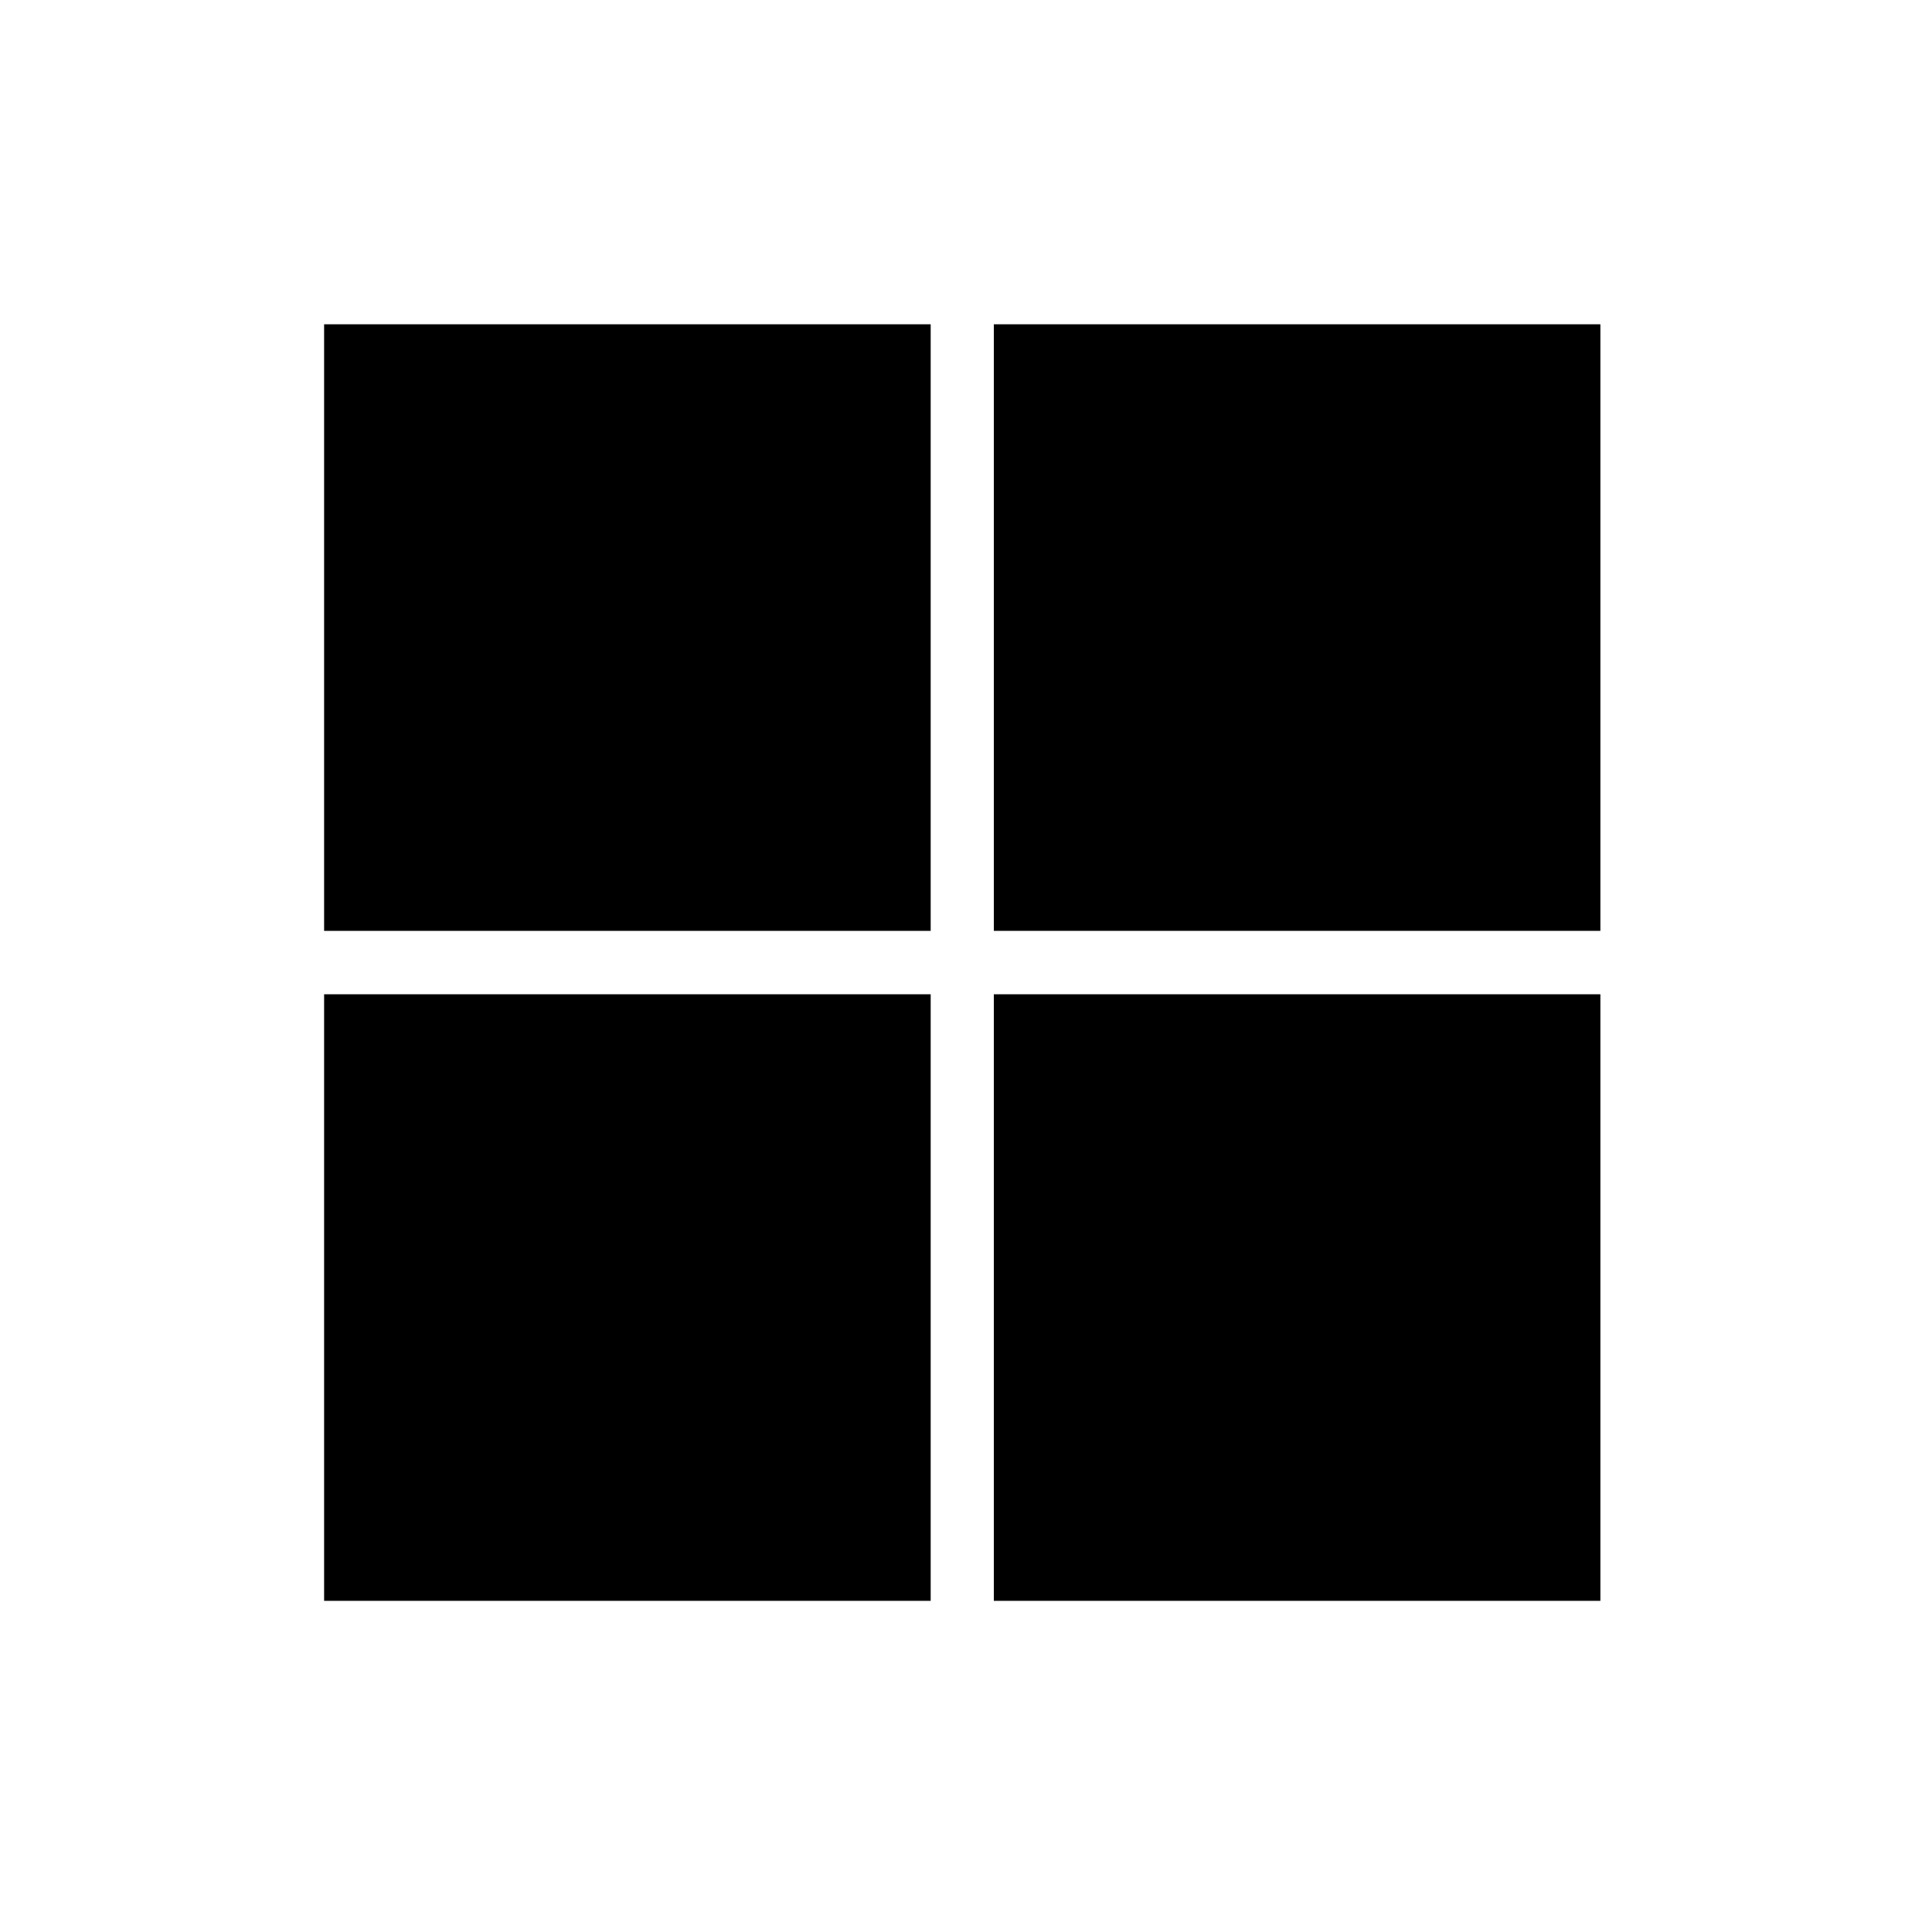
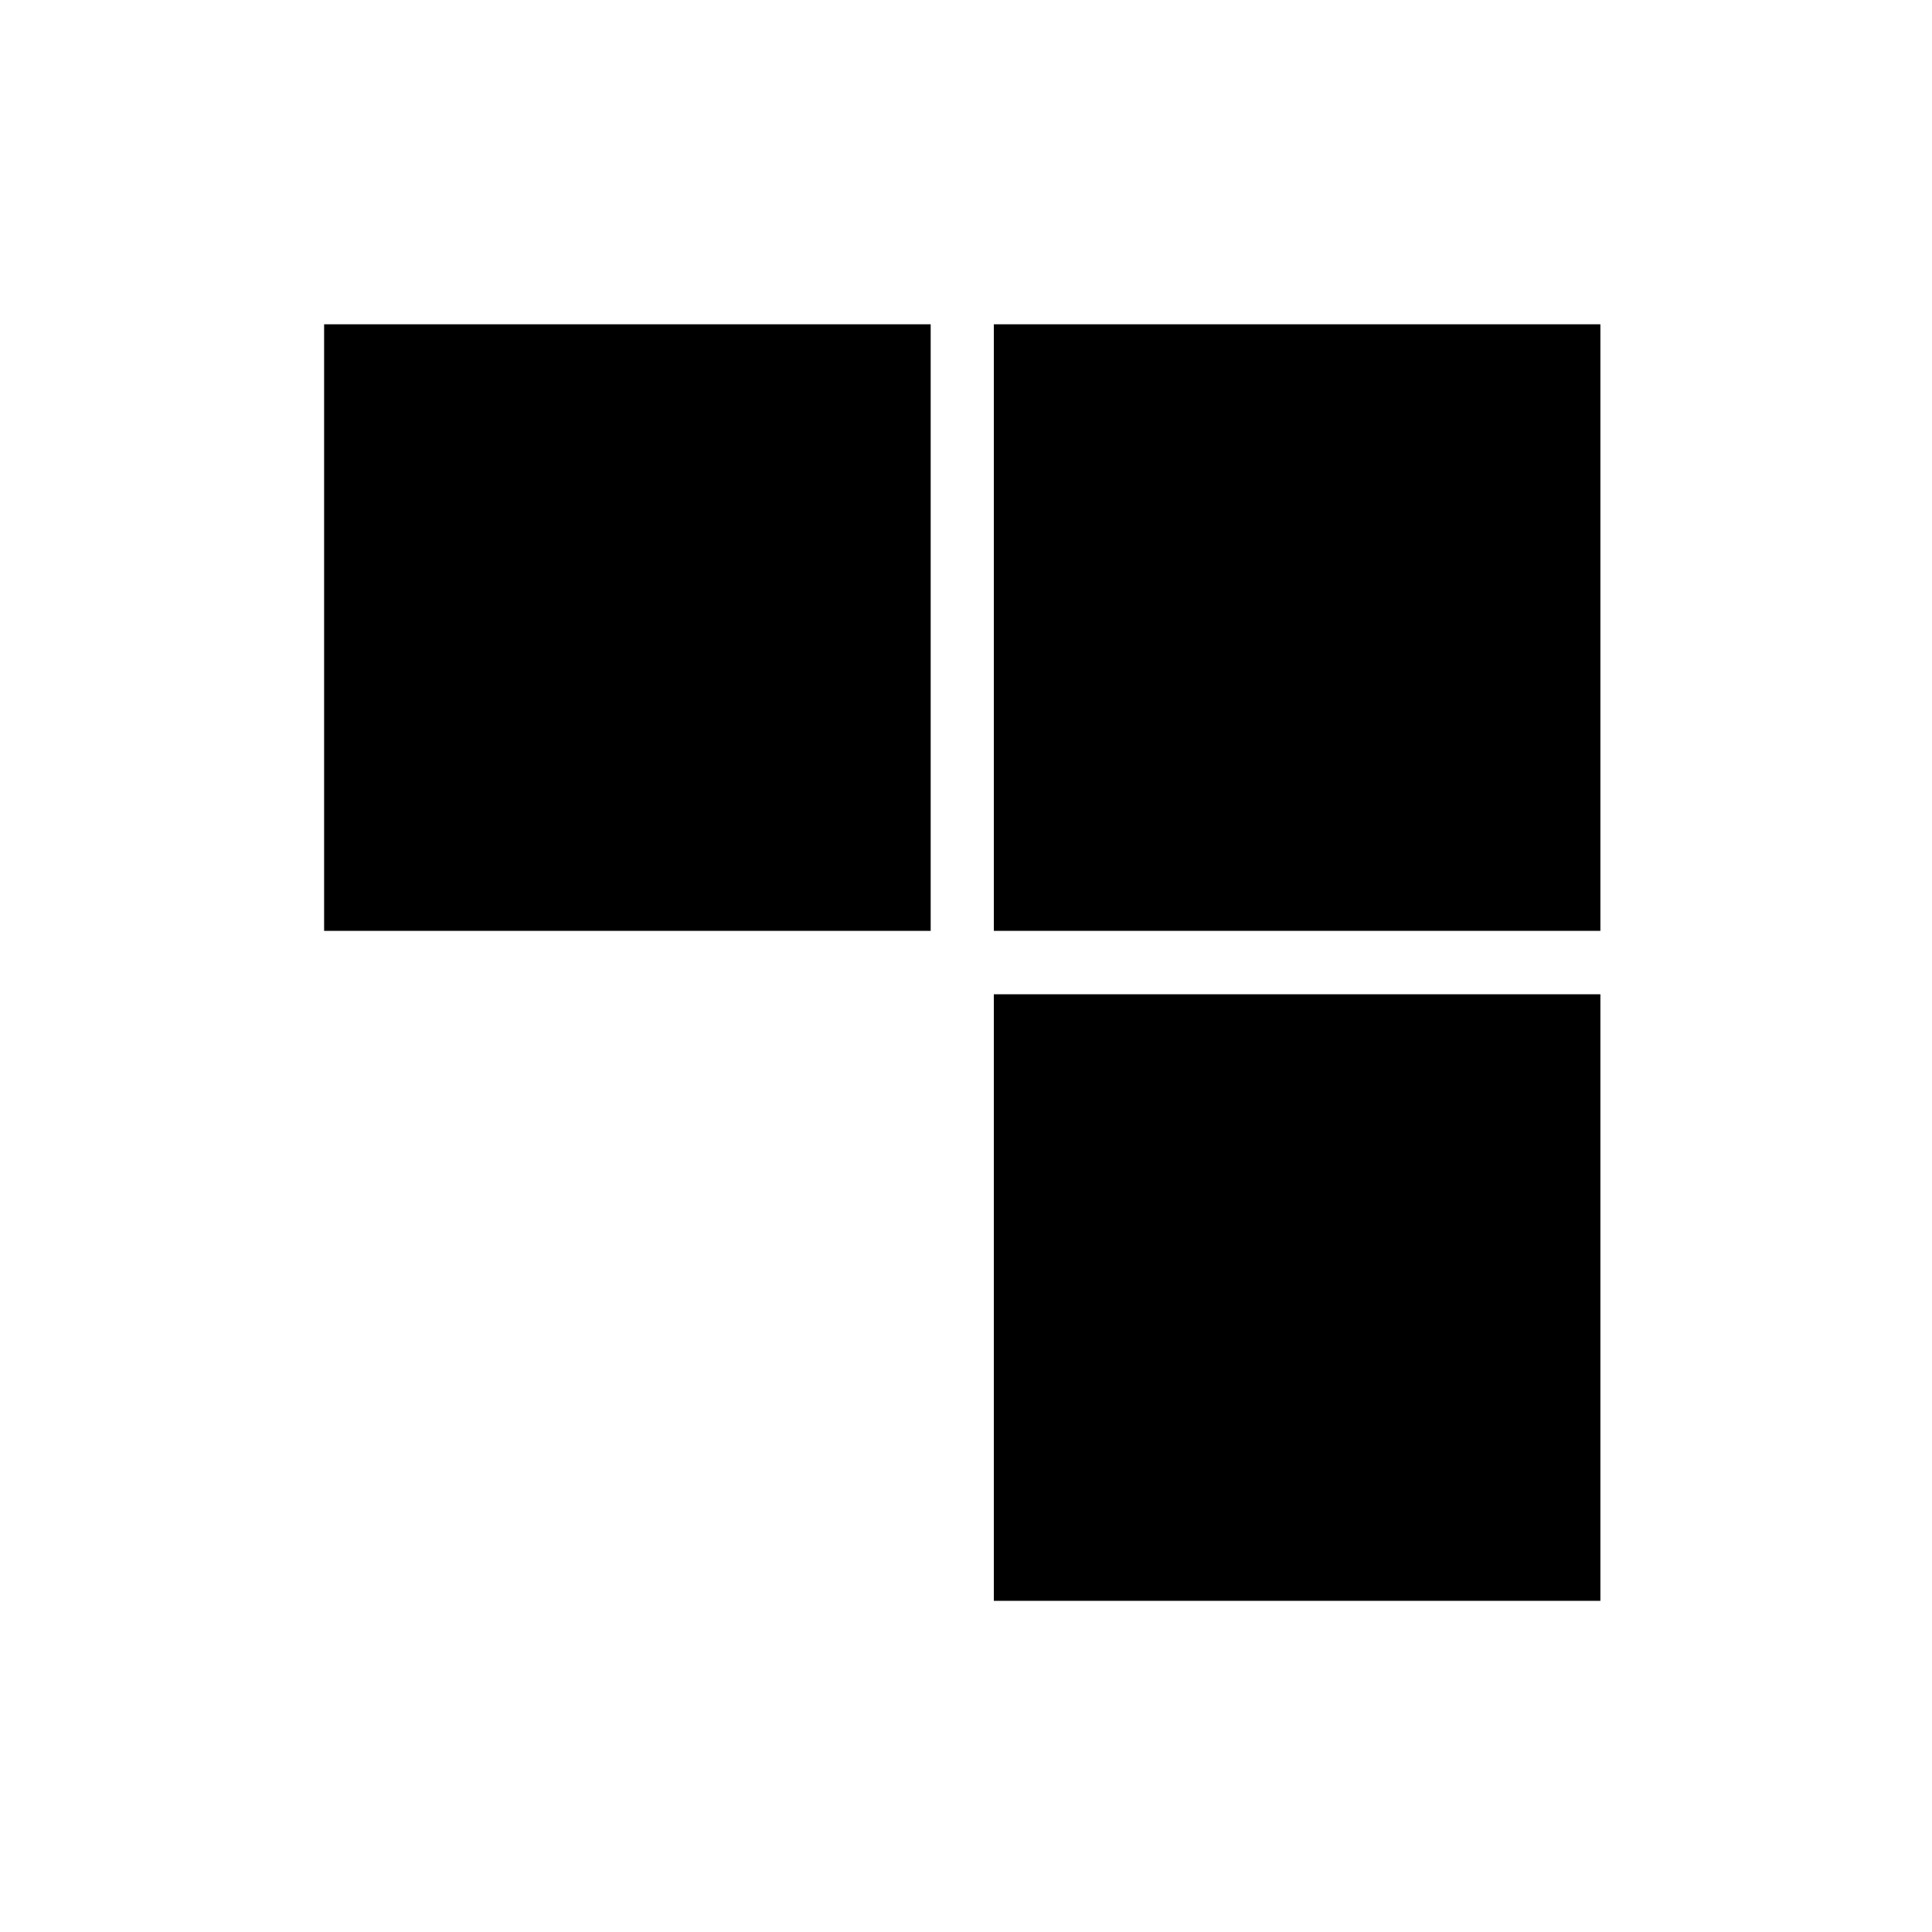
<svg xmlns="http://www.w3.org/2000/svg" width="134" height="134" viewBox="0 0 134 134" fill="none">
  <path d="M64.55 22.492H22.48V64.563H64.55V22.492Z" fill="black" />
-   <path d="M111 22.492H68.93V64.562H111V22.492Z" fill="black" />
-   <path d="M64.55 68.961H22.48V111.031H64.55V68.961Z" fill="black" />
+   <path d="M111 22.492H68.93V64.562H111Z" fill="black" />
  <path d="M111 68.961H68.93V111.031H111V68.961Z" fill="black" />
</svg>